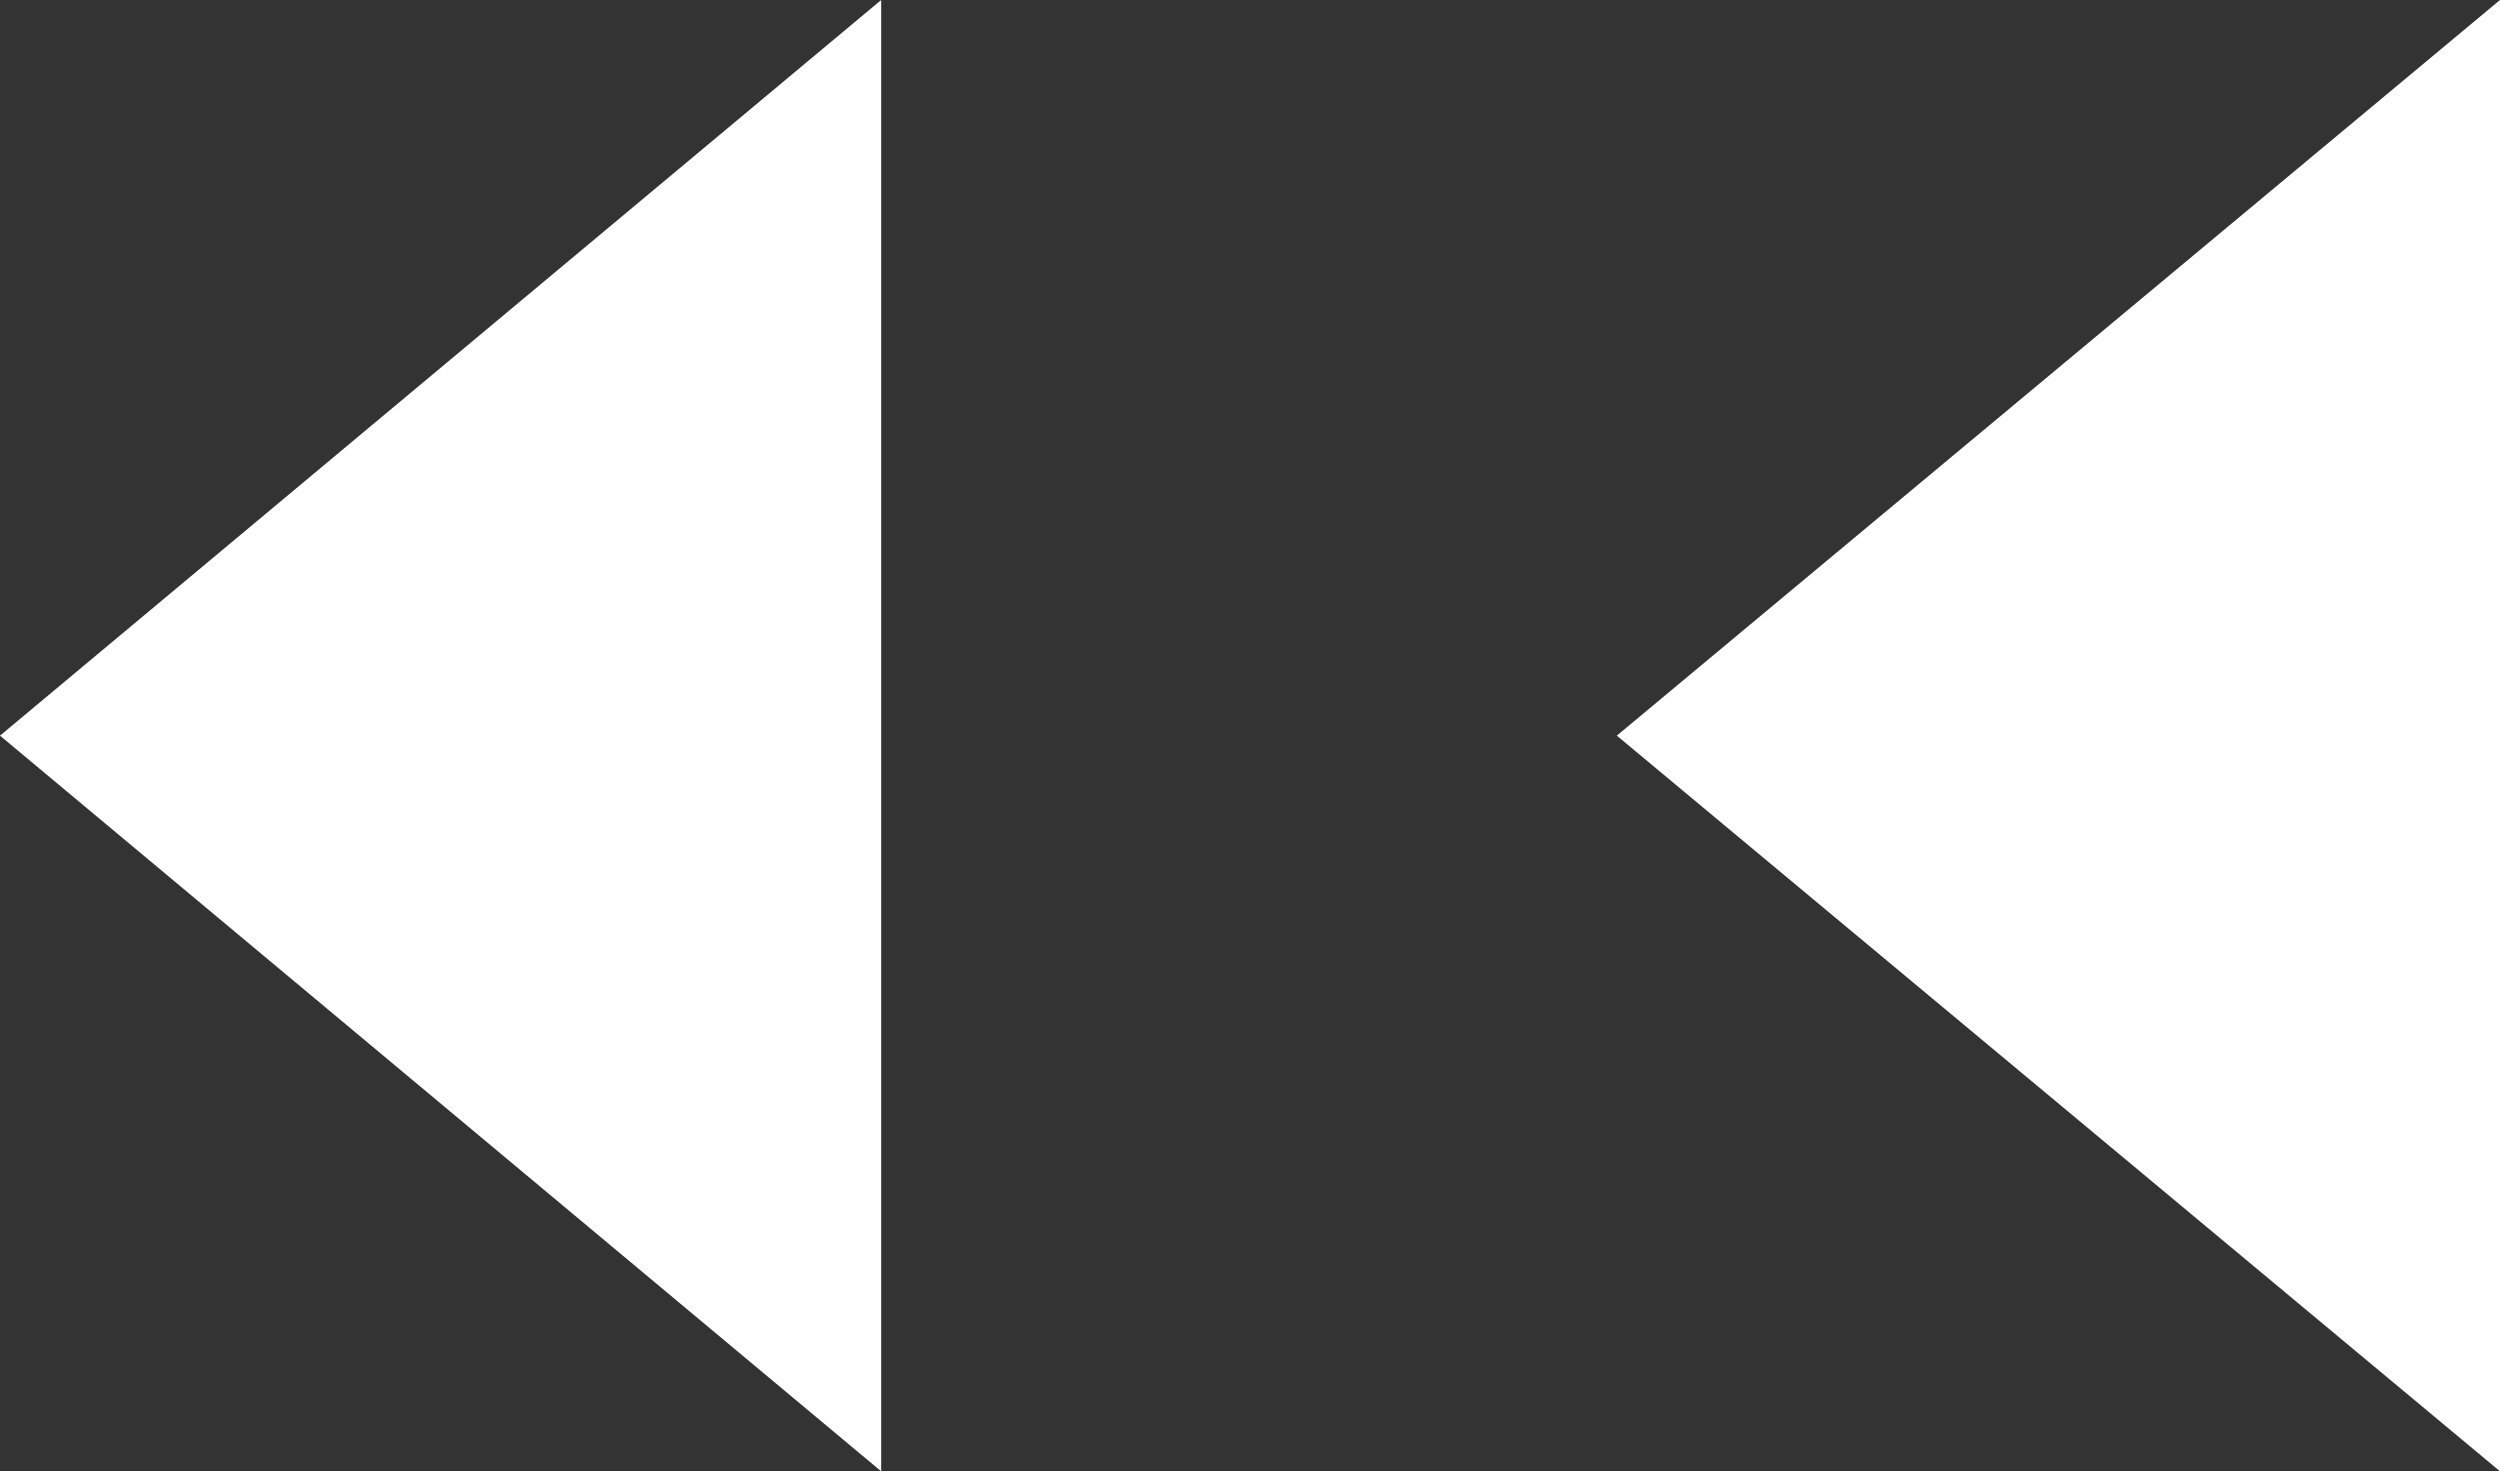
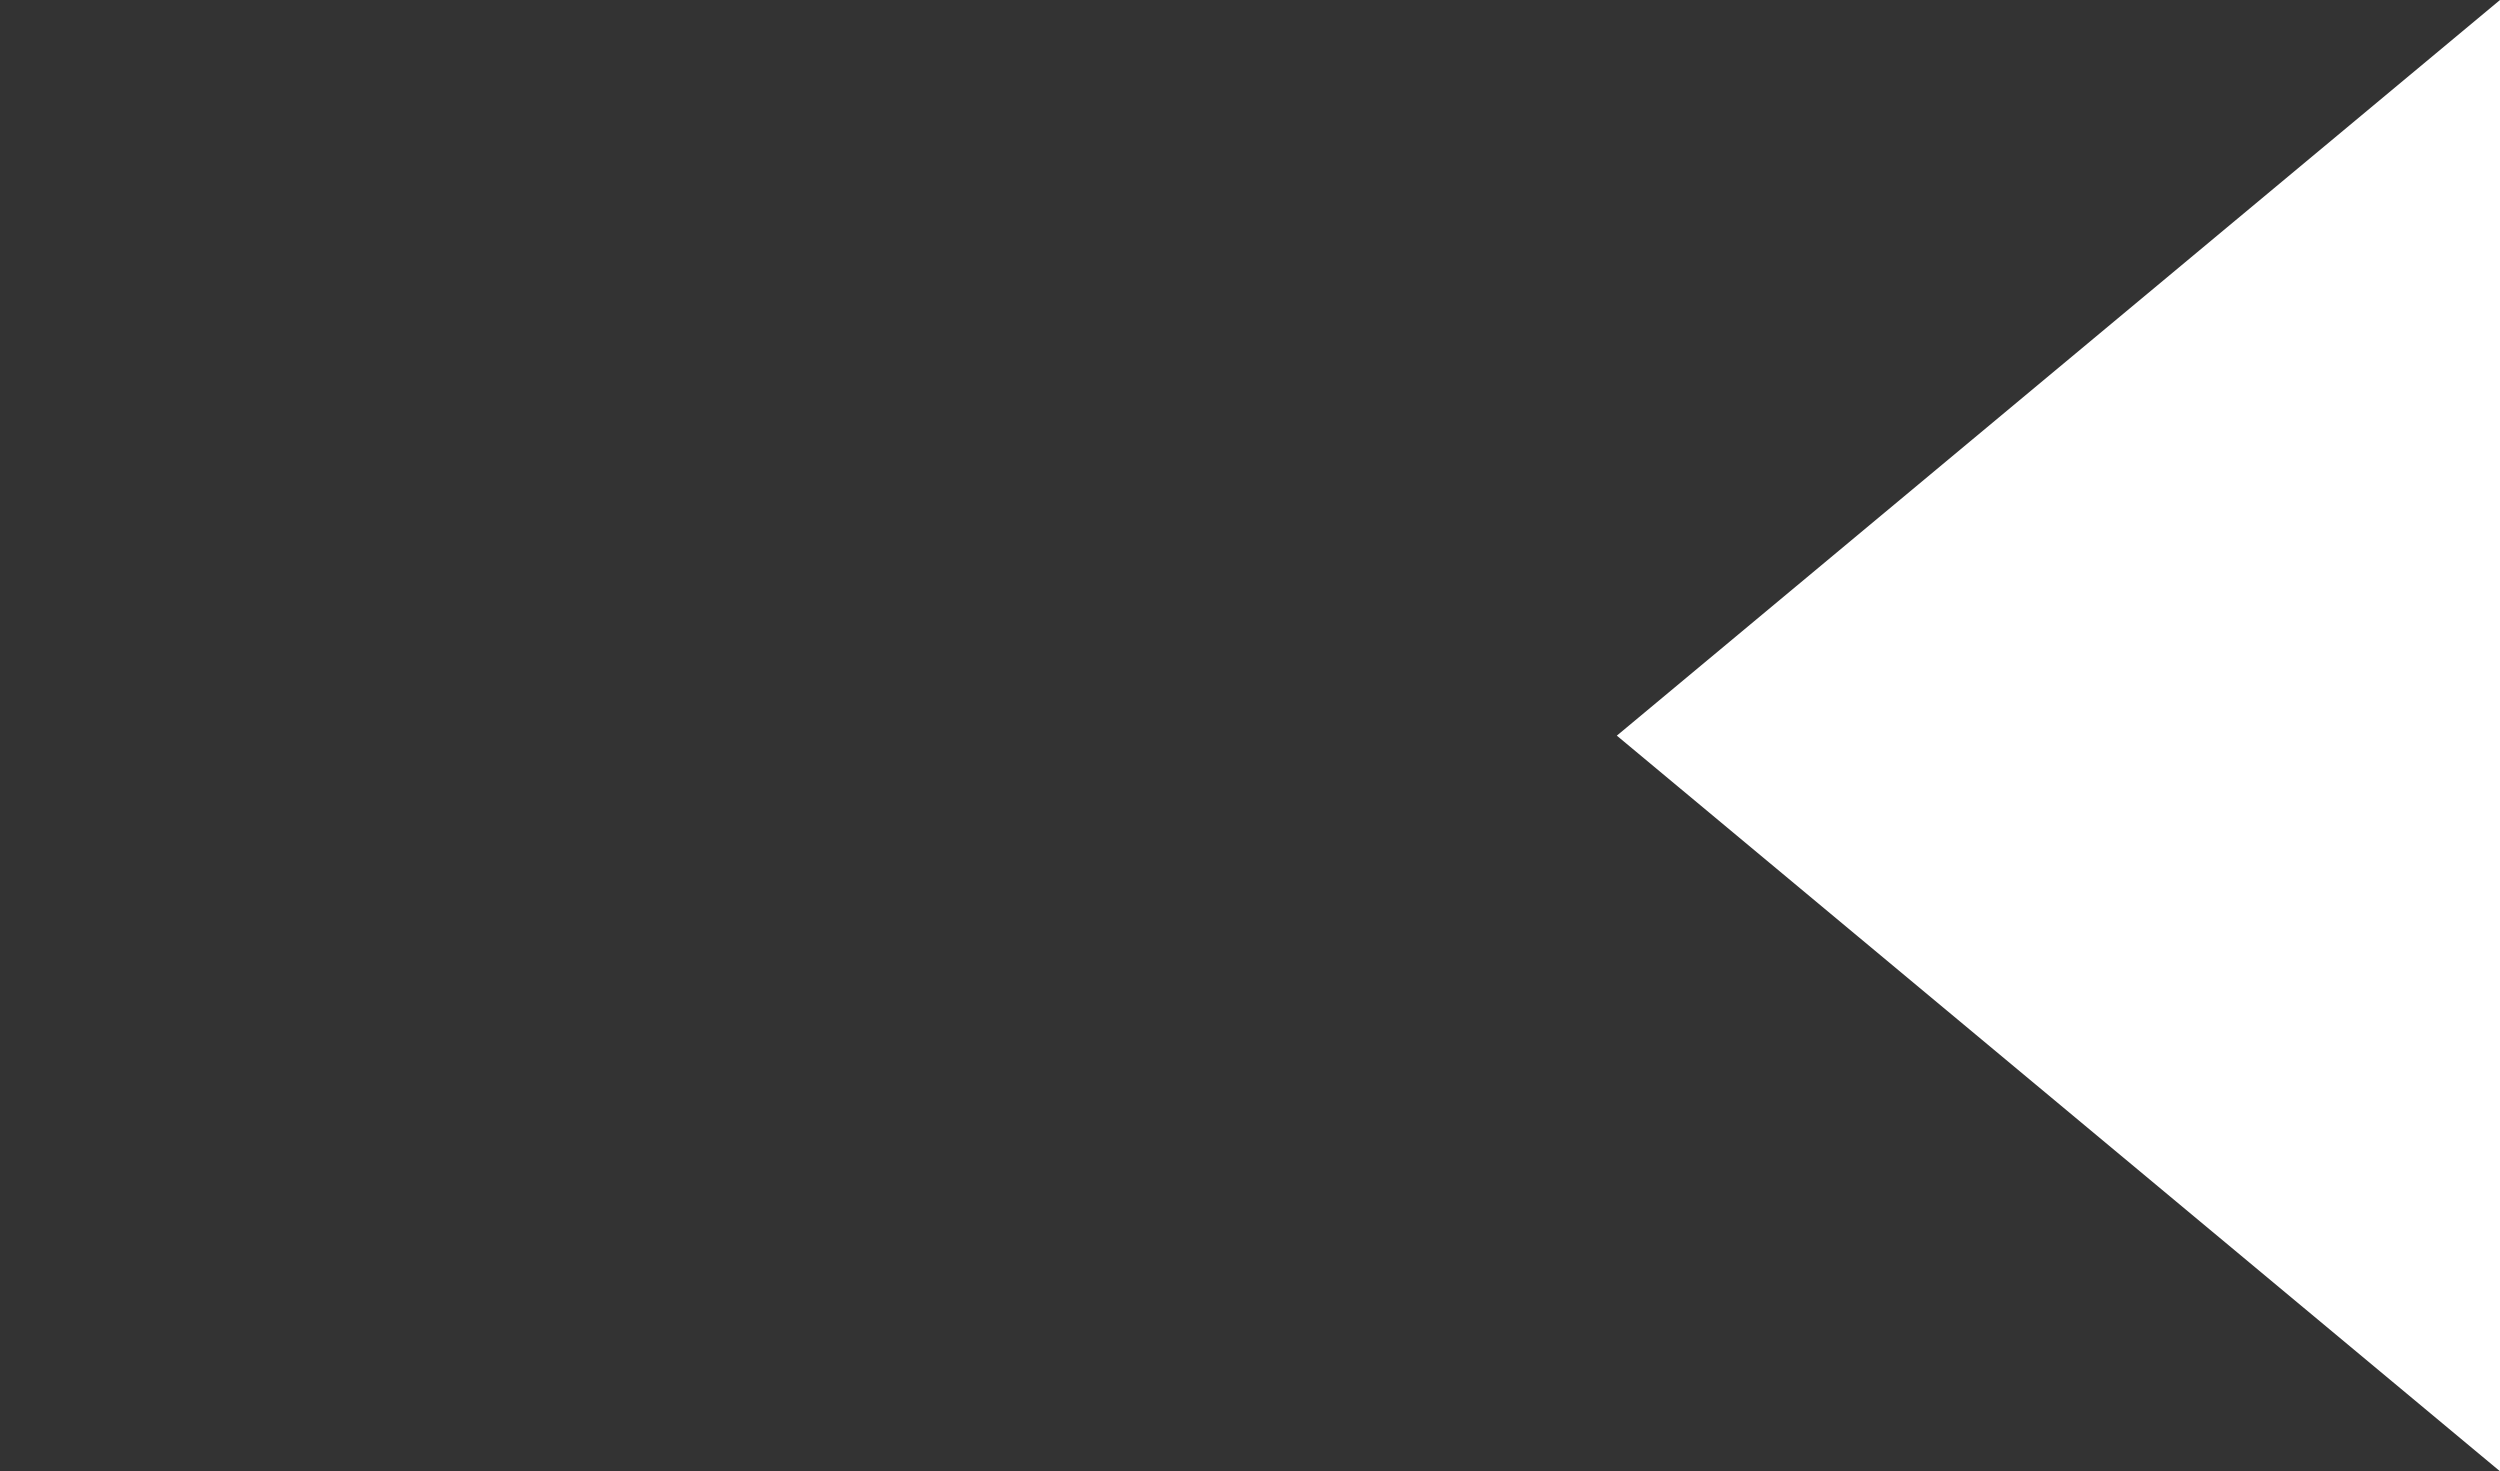
<svg xmlns="http://www.w3.org/2000/svg" id="Menu" viewBox="0 0 12.54 7.38">
  <rect x="0" y="0" width="12.54" height="7.38" fill="#333333" stroke="none" />
  <defs>
    <style>.cls-1{fill:#fff;}</style>
  </defs>
  <title>2_arrows_pointing_left</title>
  <polygon class="cls-1" points="8.11 3.69 12.54 0 12.54 7.38 8.11 3.69" />
-   <polygon class="cls-1" points="0 3.69 4.42 0 4.42 7.38 0 3.69" />
</svg>